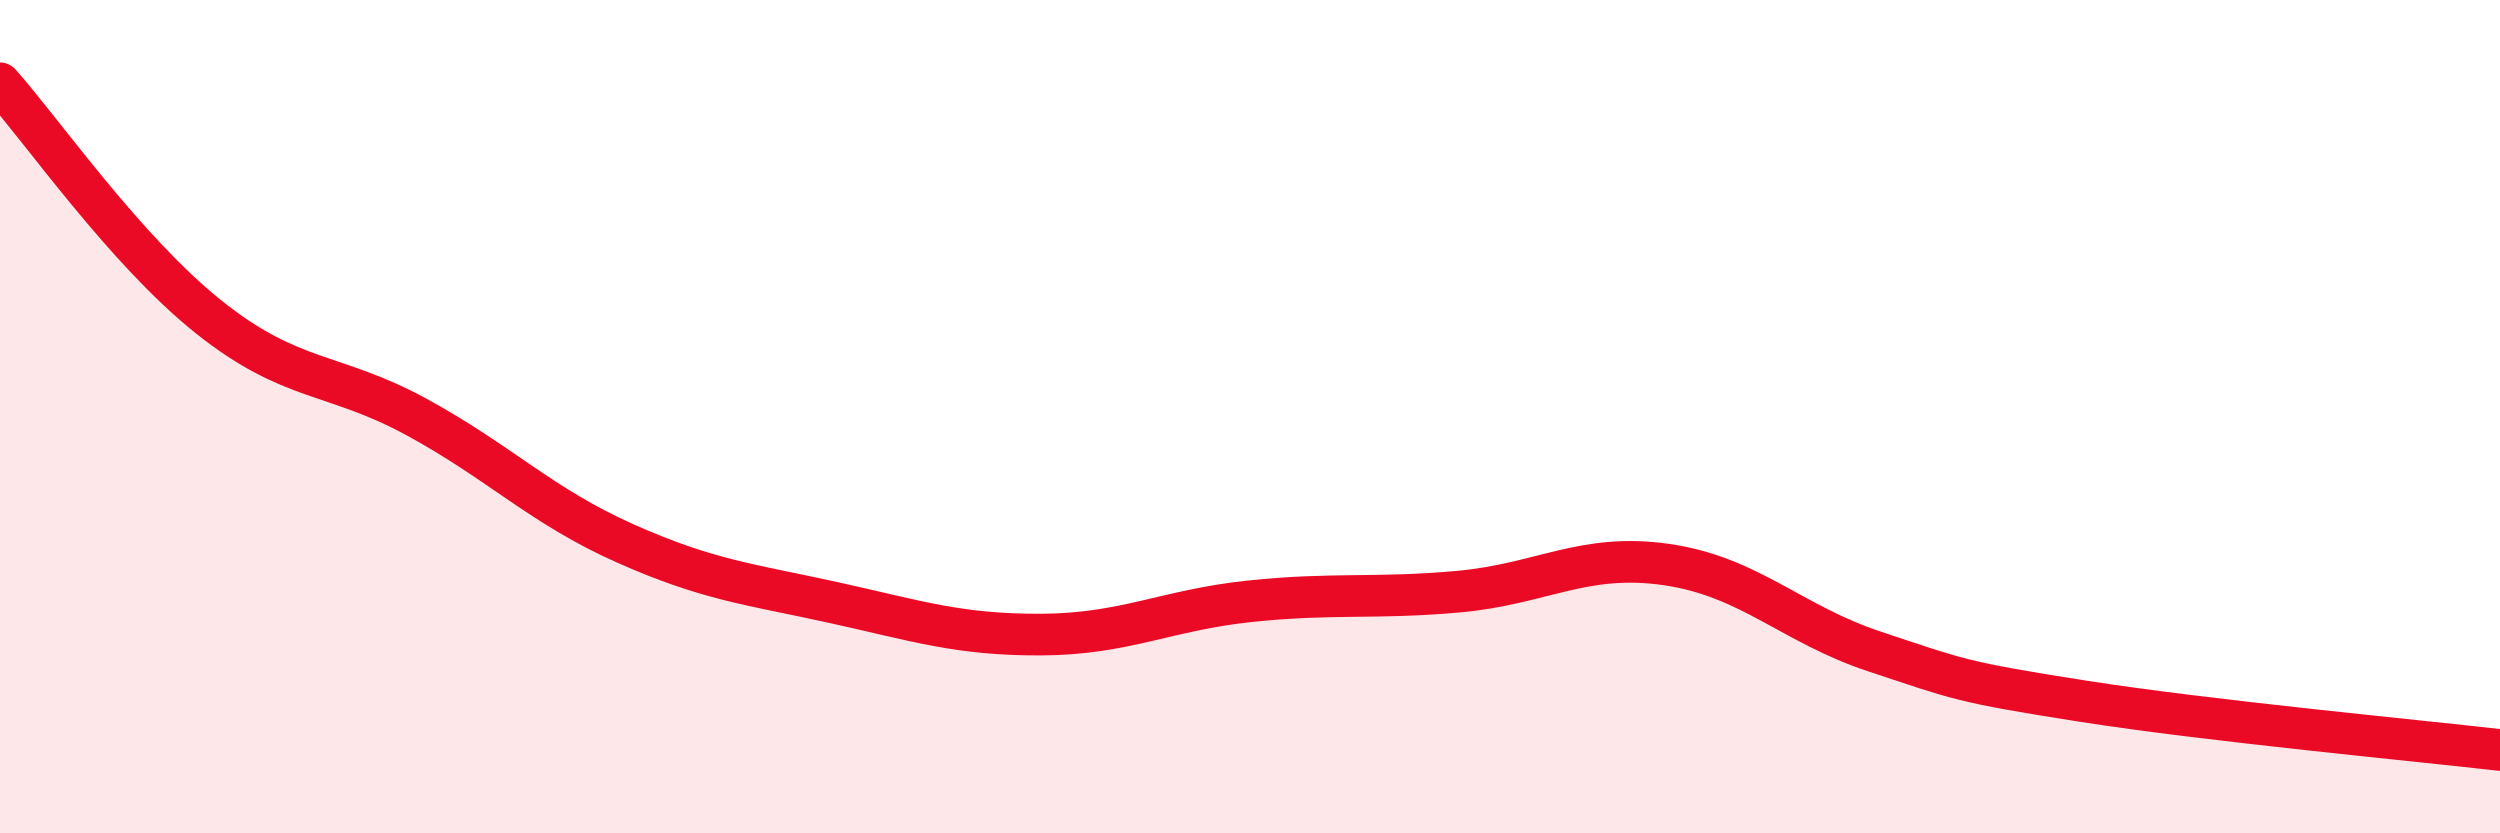
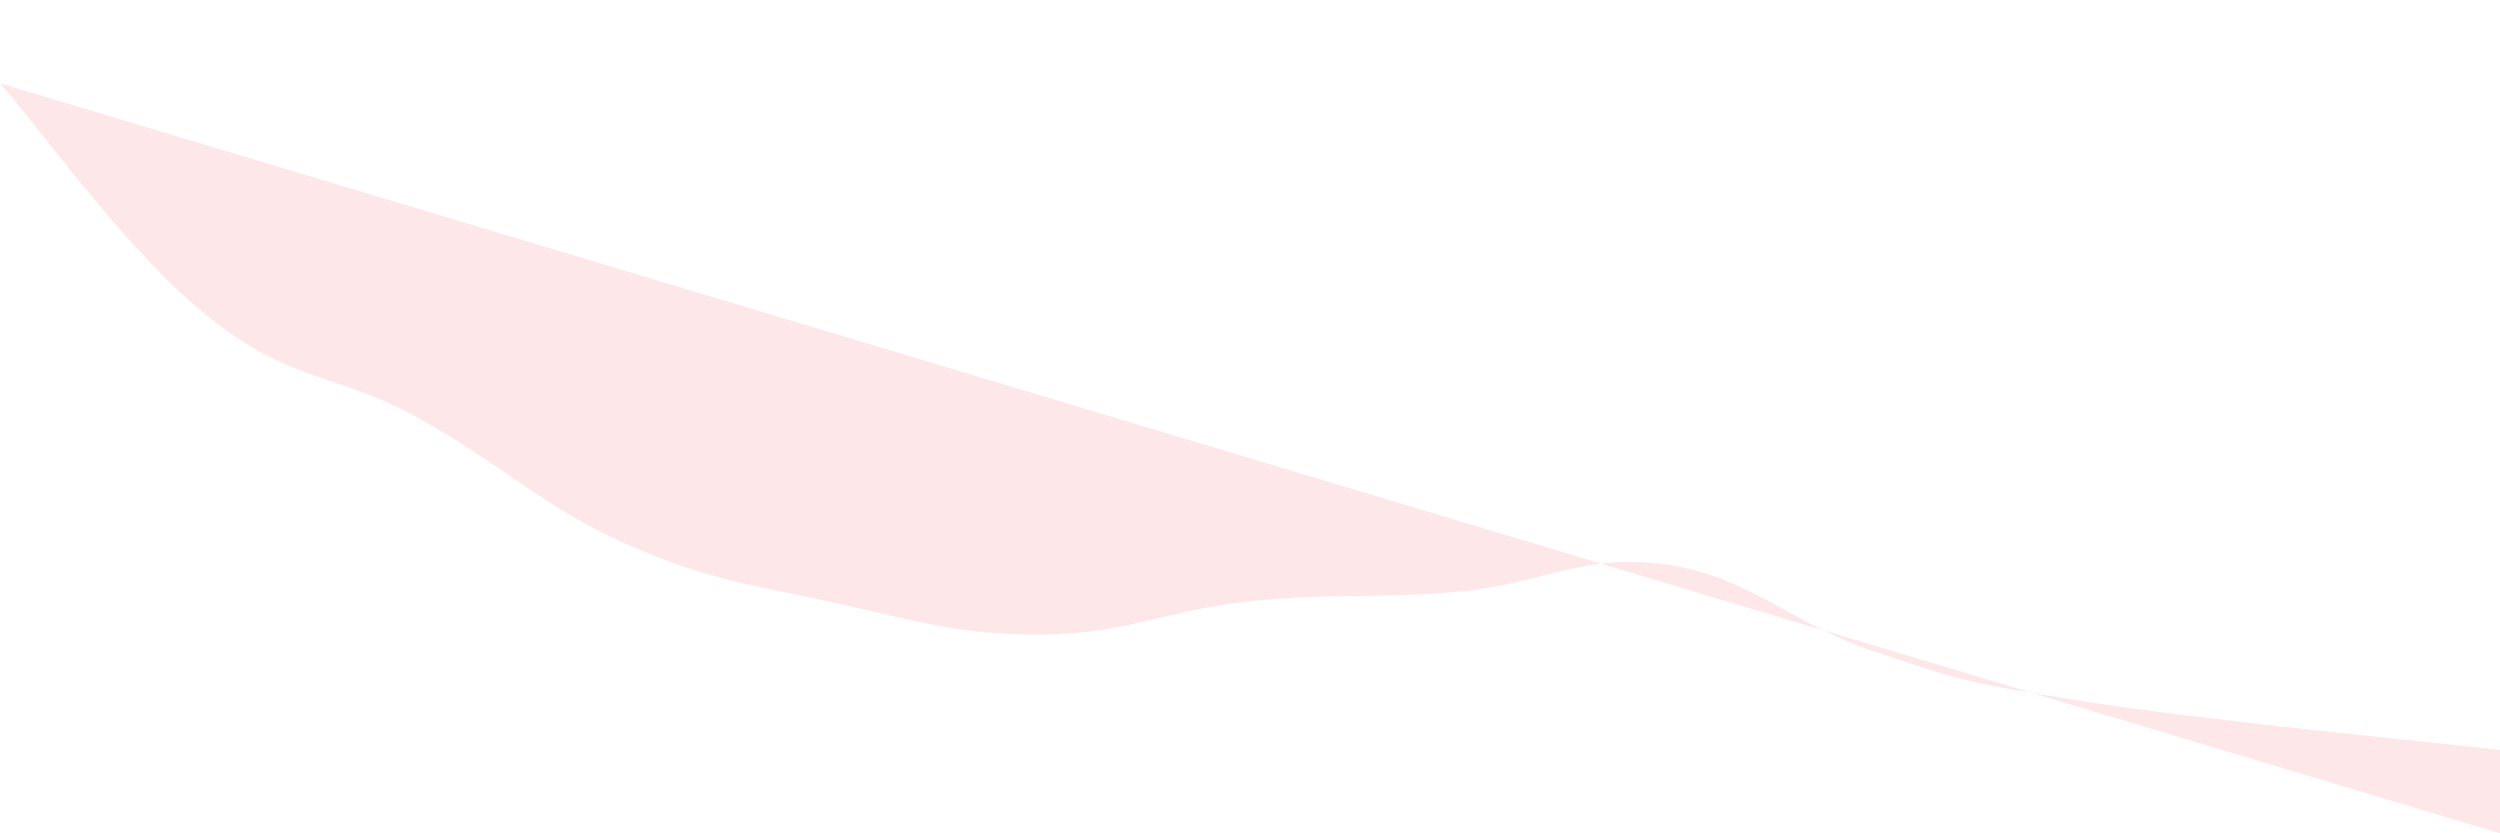
<svg xmlns="http://www.w3.org/2000/svg" width="60" height="20" viewBox="0 0 60 20">
-   <path d="M 0,2 C 1,3.12 3,6 5,7.6 C 7,9.2 8,8.92 10,10.01 C 12,11.1 13,12.15 15,13.04 C 17,13.93 18,14.02 20,14.46 C 22,14.9 23,15.24 25,15.23 C 27,15.22 28,14.64 30,14.43 C 32,14.22 33,14.38 35,14.2 C 37,14.02 38,13.26 40,13.55 C 42,13.84 43,14.98 45,15.64 C 47,16.3 47,16.36 50,16.83 C 53,17.3 58,17.77 60,18L60 20L0 20Z" fill="#EB0A25" opacity="0.1" stroke-linecap="round" stroke-linejoin="round" />
-   <path d="M 0,2 C 1,3.12 3,6 5,7.6 C 7,9.2 8,8.92 10,10.01 C 12,11.1 13,12.15 15,13.04 C 17,13.93 18,14.02 20,14.46 C 22,14.9 23,15.24 25,15.23 C 27,15.22 28,14.64 30,14.43 C 32,14.22 33,14.38 35,14.2 C 37,14.02 38,13.26 40,13.55 C 42,13.84 43,14.98 45,15.64 C 47,16.3 47,16.36 50,16.83 C 53,17.3 58,17.77 60,18" stroke="#EB0A25" stroke-width="1" fill="none" stroke-linecap="round" stroke-linejoin="round" />
+   <path d="M 0,2 C 1,3.12 3,6 5,7.6 C 7,9.2 8,8.92 10,10.01 C 12,11.1 13,12.15 15,13.04 C 17,13.93 18,14.02 20,14.46 C 22,14.9 23,15.24 25,15.23 C 27,15.22 28,14.64 30,14.43 C 32,14.22 33,14.38 35,14.2 C 37,14.02 38,13.26 40,13.55 C 42,13.84 43,14.98 45,15.64 C 47,16.3 47,16.36 50,16.83 C 53,17.3 58,17.77 60,18L60 20Z" fill="#EB0A25" opacity="0.1" stroke-linecap="round" stroke-linejoin="round" />
</svg>